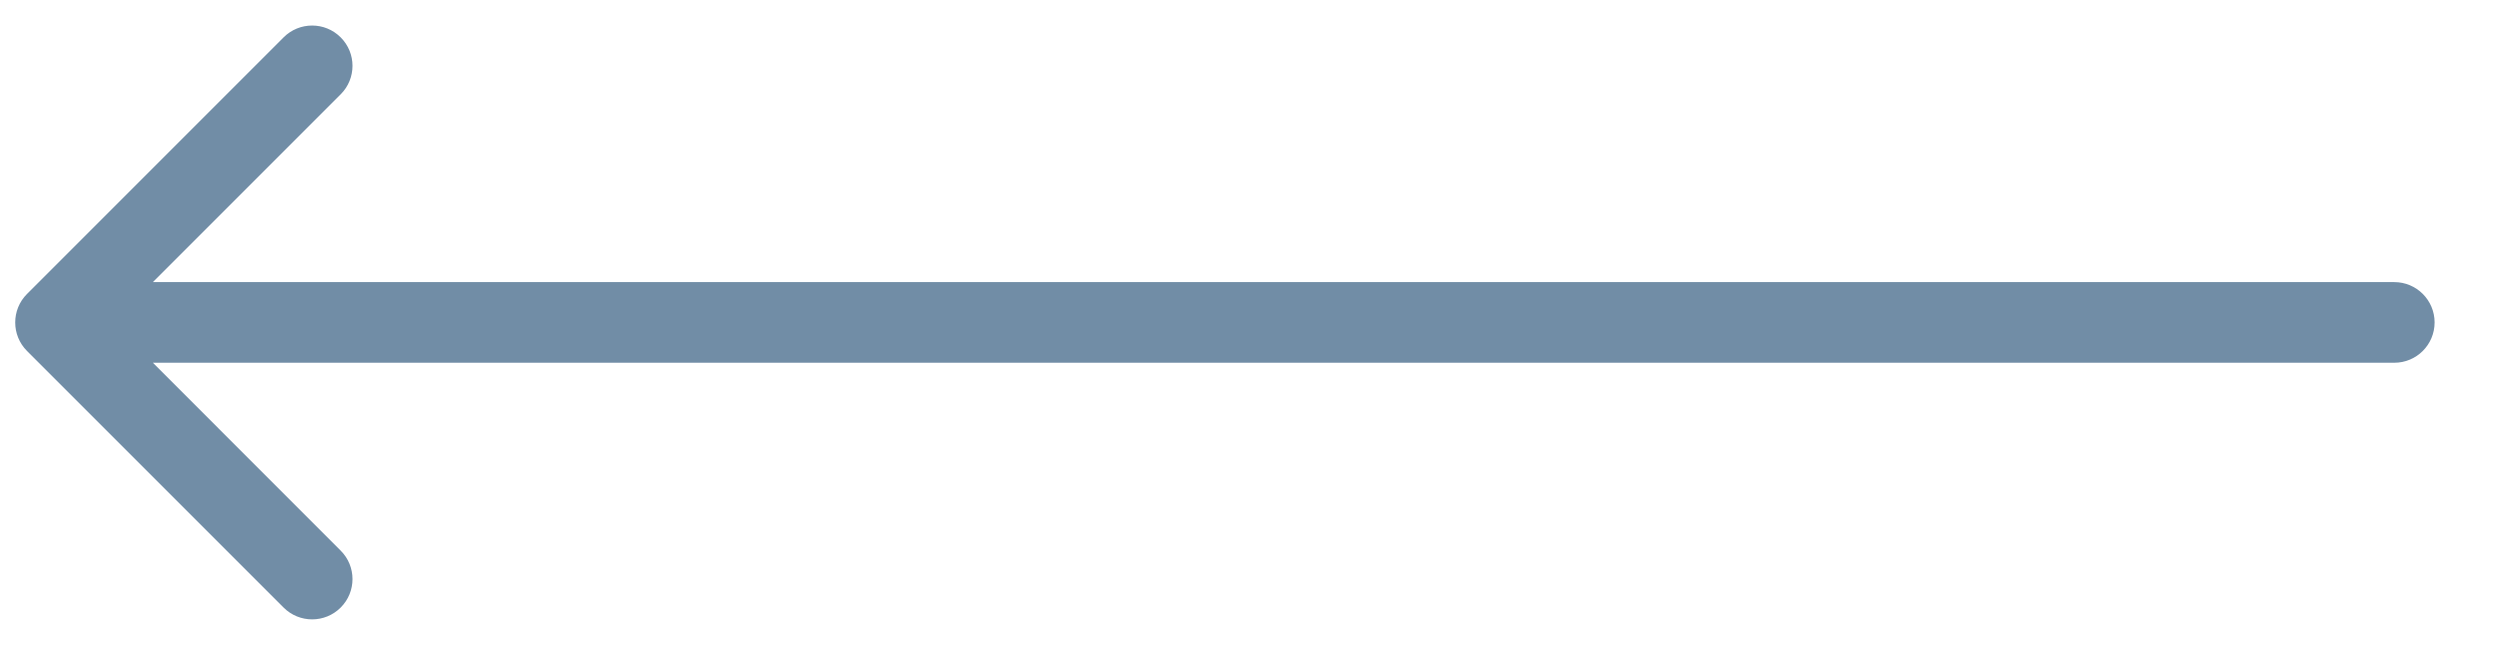
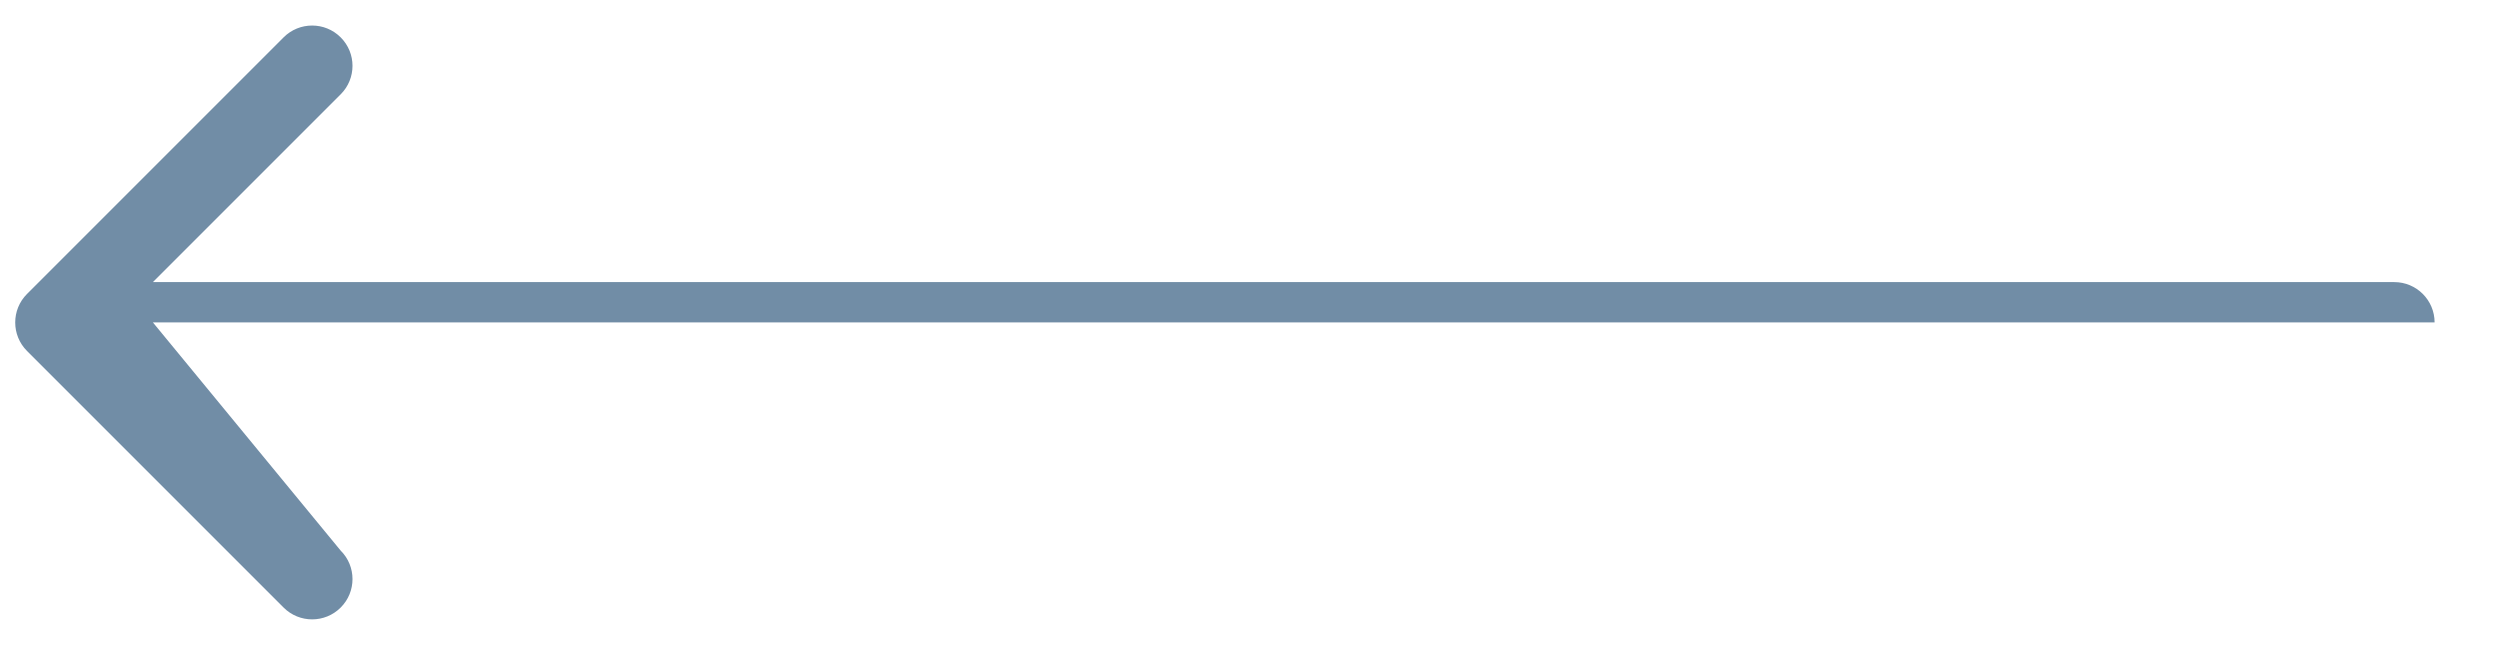
<svg xmlns="http://www.w3.org/2000/svg" width="31" height="8" viewBox="0 0 31 8" fill="none">
-   <path fill-rule="evenodd" clip-rule="evenodd" d="M0.335 4.352C0.14 4.157 0.14 3.84 0.335 3.645L3.517 0.463C3.712 0.268 4.029 0.268 4.224 0.463C4.42 0.658 4.42 0.975 4.224 1.17L1.896 3.498H29.689C29.965 3.498 30.189 3.722 30.189 3.998C30.189 4.275 29.965 4.498 29.689 4.498H1.896L4.224 6.827C4.42 7.022 4.42 7.339 4.224 7.534C4.029 7.729 3.712 7.729 3.517 7.534L0.335 4.352Z" fill="#718DA6" />
+   <path fill-rule="evenodd" clip-rule="evenodd" d="M0.335 4.352C0.14 4.157 0.14 3.84 0.335 3.645L3.517 0.463C3.712 0.268 4.029 0.268 4.224 0.463C4.42 0.658 4.42 0.975 4.224 1.17L1.896 3.498H29.689C29.965 3.498 30.189 3.722 30.189 3.998H1.896L4.224 6.827C4.42 7.022 4.42 7.339 4.224 7.534C4.029 7.729 3.712 7.729 3.517 7.534L0.335 4.352Z" fill="#718DA6" />
</svg>